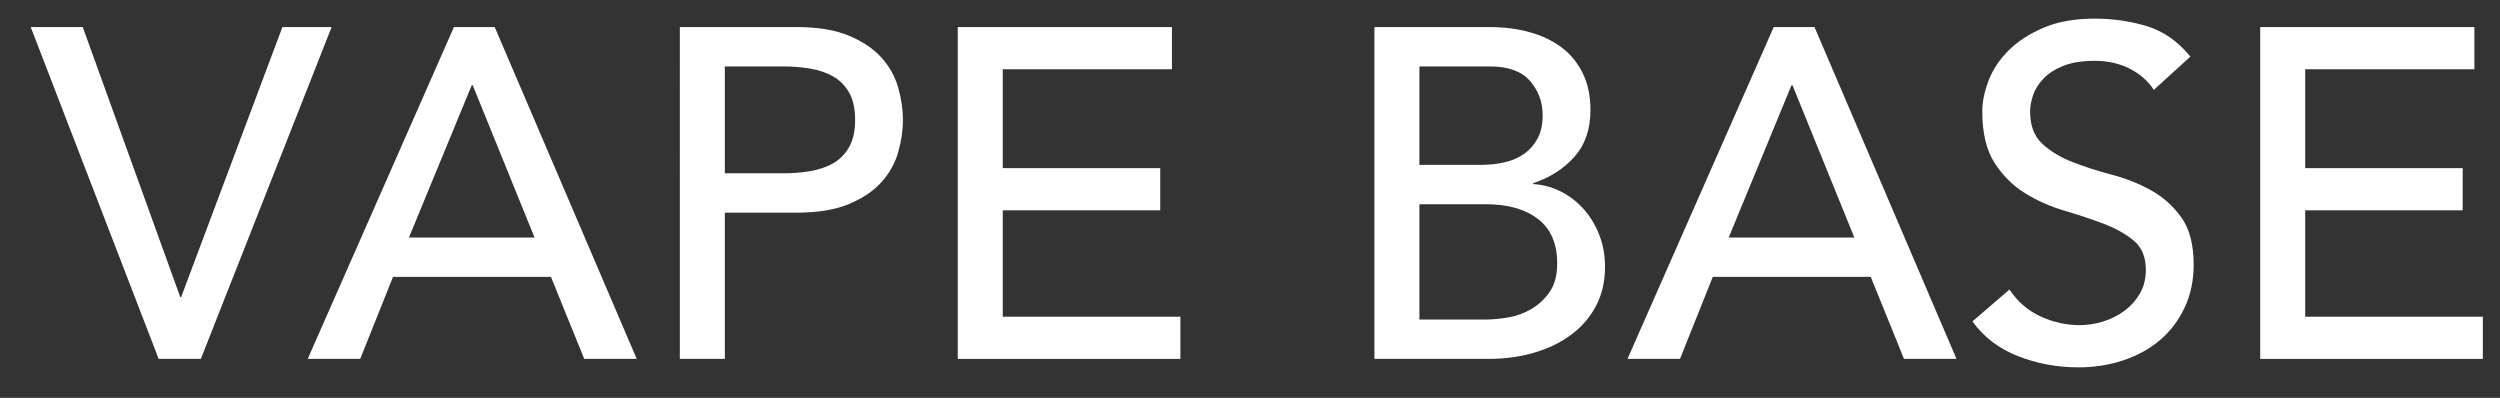
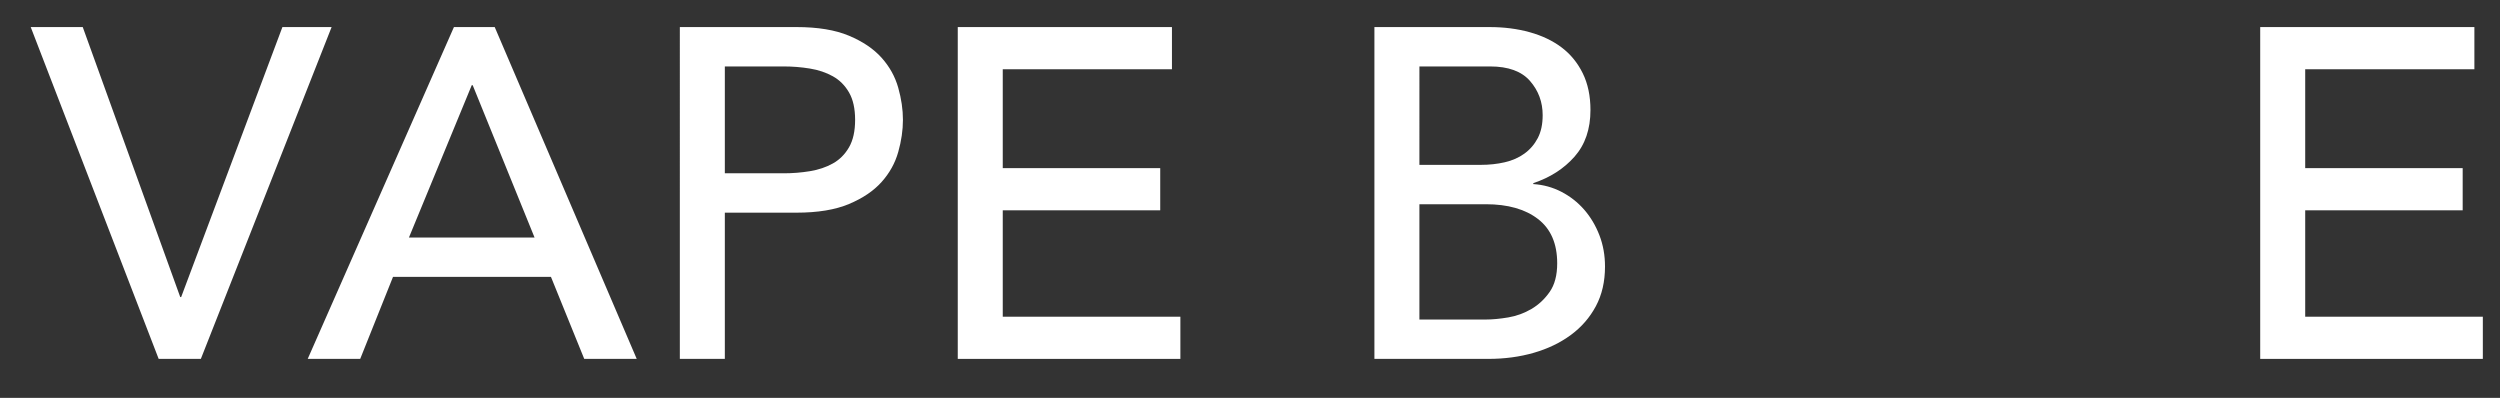
<svg xmlns="http://www.w3.org/2000/svg" version="1.1" baseProfile="tiny" id="Layer_1" x="0px" y="0px" width="509px" height="81px" viewBox="0 0 509 81" overflow="inherit" xml:space="preserve">
  <rect x="0" y="0" width="509" height="81" fill="#333333" stroke="none" />
  <path fill="#FFFFFF" d="M138.415,5.511h23.761c4.325,0,7.887,0.589,10.687,1.766c2.8,1.177,5.011,2.671,6.633,4.484  c1.622,1.814,2.751,3.85,3.387,6.107c0.636,2.259,0.955,4.438,0.955,6.537c0,2.099-0.319,4.279-0.955,6.536  c-0.636,2.259-1.765,4.294-3.387,6.107s-3.833,3.309-6.633,4.485c-2.8,1.178-6.361,1.766-10.687,1.766h-14.6V73.07h-9.161V5.511z   M147.576,35.283h12.022c1.781,0,3.546-0.143,5.296-0.429c1.749-0.287,3.308-0.811,4.676-1.575c1.367-0.763,2.466-1.861,3.292-3.292  c0.826-1.431,1.241-3.292,1.241-5.582c0-2.29-0.415-4.151-1.241-5.582c-0.826-1.432-1.925-2.529-3.292-3.292  c-1.368-0.764-2.927-1.289-4.676-1.575c-1.75-0.286-3.515-0.429-5.296-0.429h-12.022V35.283z" />
  <polygon fill="#FFFFFF" points="195,5.512 238.608,5.512 238.608,14.1 204.161,14.1 204.161,34.233 236.223,34.233 236.223,42.82   204.161,42.82 204.161,64.482 240.326,64.482 240.326,73.07 195,73.07 " />
  <path fill="#FFFFFF" d="M279.83,5.512h23.474c2.926,0,5.646,0.351,8.159,1.05c2.512,0.701,4.676,1.734,6.488,3.101  c1.812,1.369,3.243,3.118,4.294,5.248c1.051,2.132,1.573,4.628,1.573,7.491c0,3.881-1.081,7.046-3.243,9.494  c-2.163,2.45-4.962,4.247-8.396,5.392v0.191c2.035,0.128,3.942,0.653,5.726,1.574c1.779,0.923,3.323,2.133,4.628,3.627  c1.304,1.495,2.338,3.229,3.102,5.2c0.764,1.972,1.145,4.103,1.145,6.394c0,3.054-0.619,5.742-1.858,8.062  c-1.241,2.322-2.943,4.279-5.105,5.868c-2.164,1.592-4.676,2.801-7.539,3.626c-2.861,0.828-5.948,1.24-9.256,1.24H279.83V5.512z   M288.991,33.565h12.499c1.719,0,3.34-0.174,4.866-0.525c1.527-0.348,2.863-0.937,4.009-1.765c1.146-0.826,2.051-1.875,2.72-3.149  c0.668-1.272,1.002-2.83,1.002-4.676c0-2.671-0.859-4.993-2.576-6.965c-1.718-1.971-4.422-2.958-8.111-2.958h-14.407L288.991,33.565  L288.991,33.565z M288.991,65.057h13.453c1.398,0,2.941-0.145,4.629-0.43c1.685-0.287,3.259-0.859,4.724-1.719  c1.463-0.858,2.703-2.02,3.722-3.482c1.017-1.463,1.526-3.402,1.526-5.82c0-4.008-1.305-7.014-3.912-9.018  c-2.609-2.004-6.141-3.006-10.593-3.006h-13.549V65.057z" />
-   <path fill="#FFFFFF" d="M361.129,5.511h8.303l28.912,67.56h-10.688l-6.774-16.698h-32.157l-6.68,16.698h-10.688L361.129,5.511z   M377.541,48.355l-12.596-31.012h-0.19l-12.786,31.012H377.541z" />
-   <path fill="#FFFFFF" d="M409.127,58.948c1.651,2.481,3.769,4.311,6.346,5.487c2.576,1.178,5.23,1.765,7.967,1.765  c1.527,0,3.085-0.237,4.677-0.716c1.591-0.478,3.036-1.191,4.343-2.146c1.303-0.954,2.368-2.131,3.195-3.529  c0.826-1.399,1.24-3.021,1.24-4.867c0-2.608-0.827-4.596-2.48-5.965c-1.654-1.367-3.706-2.512-6.154-3.435  c-2.449-0.922-5.121-1.813-8.016-2.672c-2.896-0.859-5.567-2.051-8.017-3.578c-2.45-1.527-4.501-3.579-6.153-6.155  c-1.655-2.577-2.48-6.059-2.48-10.449c0-1.971,0.429-4.07,1.288-6.298c0.858-2.226,2.209-4.261,4.055-6.107  c1.844-1.844,4.214-3.387,7.109-4.628c2.894-1.24,6.377-1.86,10.448-1.86c3.688,0,7.22,0.509,10.593,1.526  c3.371,1.019,6.329,3.087,8.874,6.203l-7.443,6.775c-1.145-1.78-2.767-3.212-4.866-4.294c-2.1-1.081-4.483-1.622-7.156-1.622  c-2.545,0-4.66,0.334-6.347,1.001c-1.686,0.668-3.038,1.527-4.055,2.577c-1.02,1.049-1.734,2.18-2.147,3.387  c-0.414,1.21-0.619,2.323-0.619,3.34c0,2.863,0.825,5.057,2.48,6.584c1.653,1.527,3.705,2.768,6.154,3.722  c2.448,0.954,5.12,1.813,8.016,2.576c2.896,0.764,5.566,1.83,8.016,3.197c2.448,1.369,4.5,3.213,6.154,5.534  c1.654,2.323,2.481,5.52,2.481,9.592c0,3.243-0.62,6.17-1.861,8.778c-1.24,2.608-2.91,4.804-5.009,6.584  c-2.101,1.78-4.58,3.147-7.443,4.103c-2.862,0.955-5.916,1.432-9.161,1.432c-4.326,0-8.43-0.764-12.309-2.29  c-3.881-1.526-6.966-3.879-9.256-7.062L409.127,58.948z" />
  <polygon fill="#FFFFFF" points="460.178,5.512 503.785,5.512 503.785,14.1 469.339,14.1 469.339,34.233 501.401,34.233   501.401,42.82 469.339,42.82 469.339,64.482 505.504,64.482 505.504,73.07 460.178,73.07 " />
  <path fill="#FFFFFF" d="M92.422,5.511h8.302l28.913,67.56H118.95l-6.775-16.698H80.017L73.338,73.07H62.65L92.422,5.511z   M108.834,48.355L96.239,17.344h-0.19L83.262,48.355H108.834z" />
  <polygon fill="#FFFFFF" points="6.255,5.512 16.847,5.512 36.695,60.477 36.886,60.477 57.497,5.512 67.516,5.512 40.893,73.07   32.305,73.07 " />
</svg>